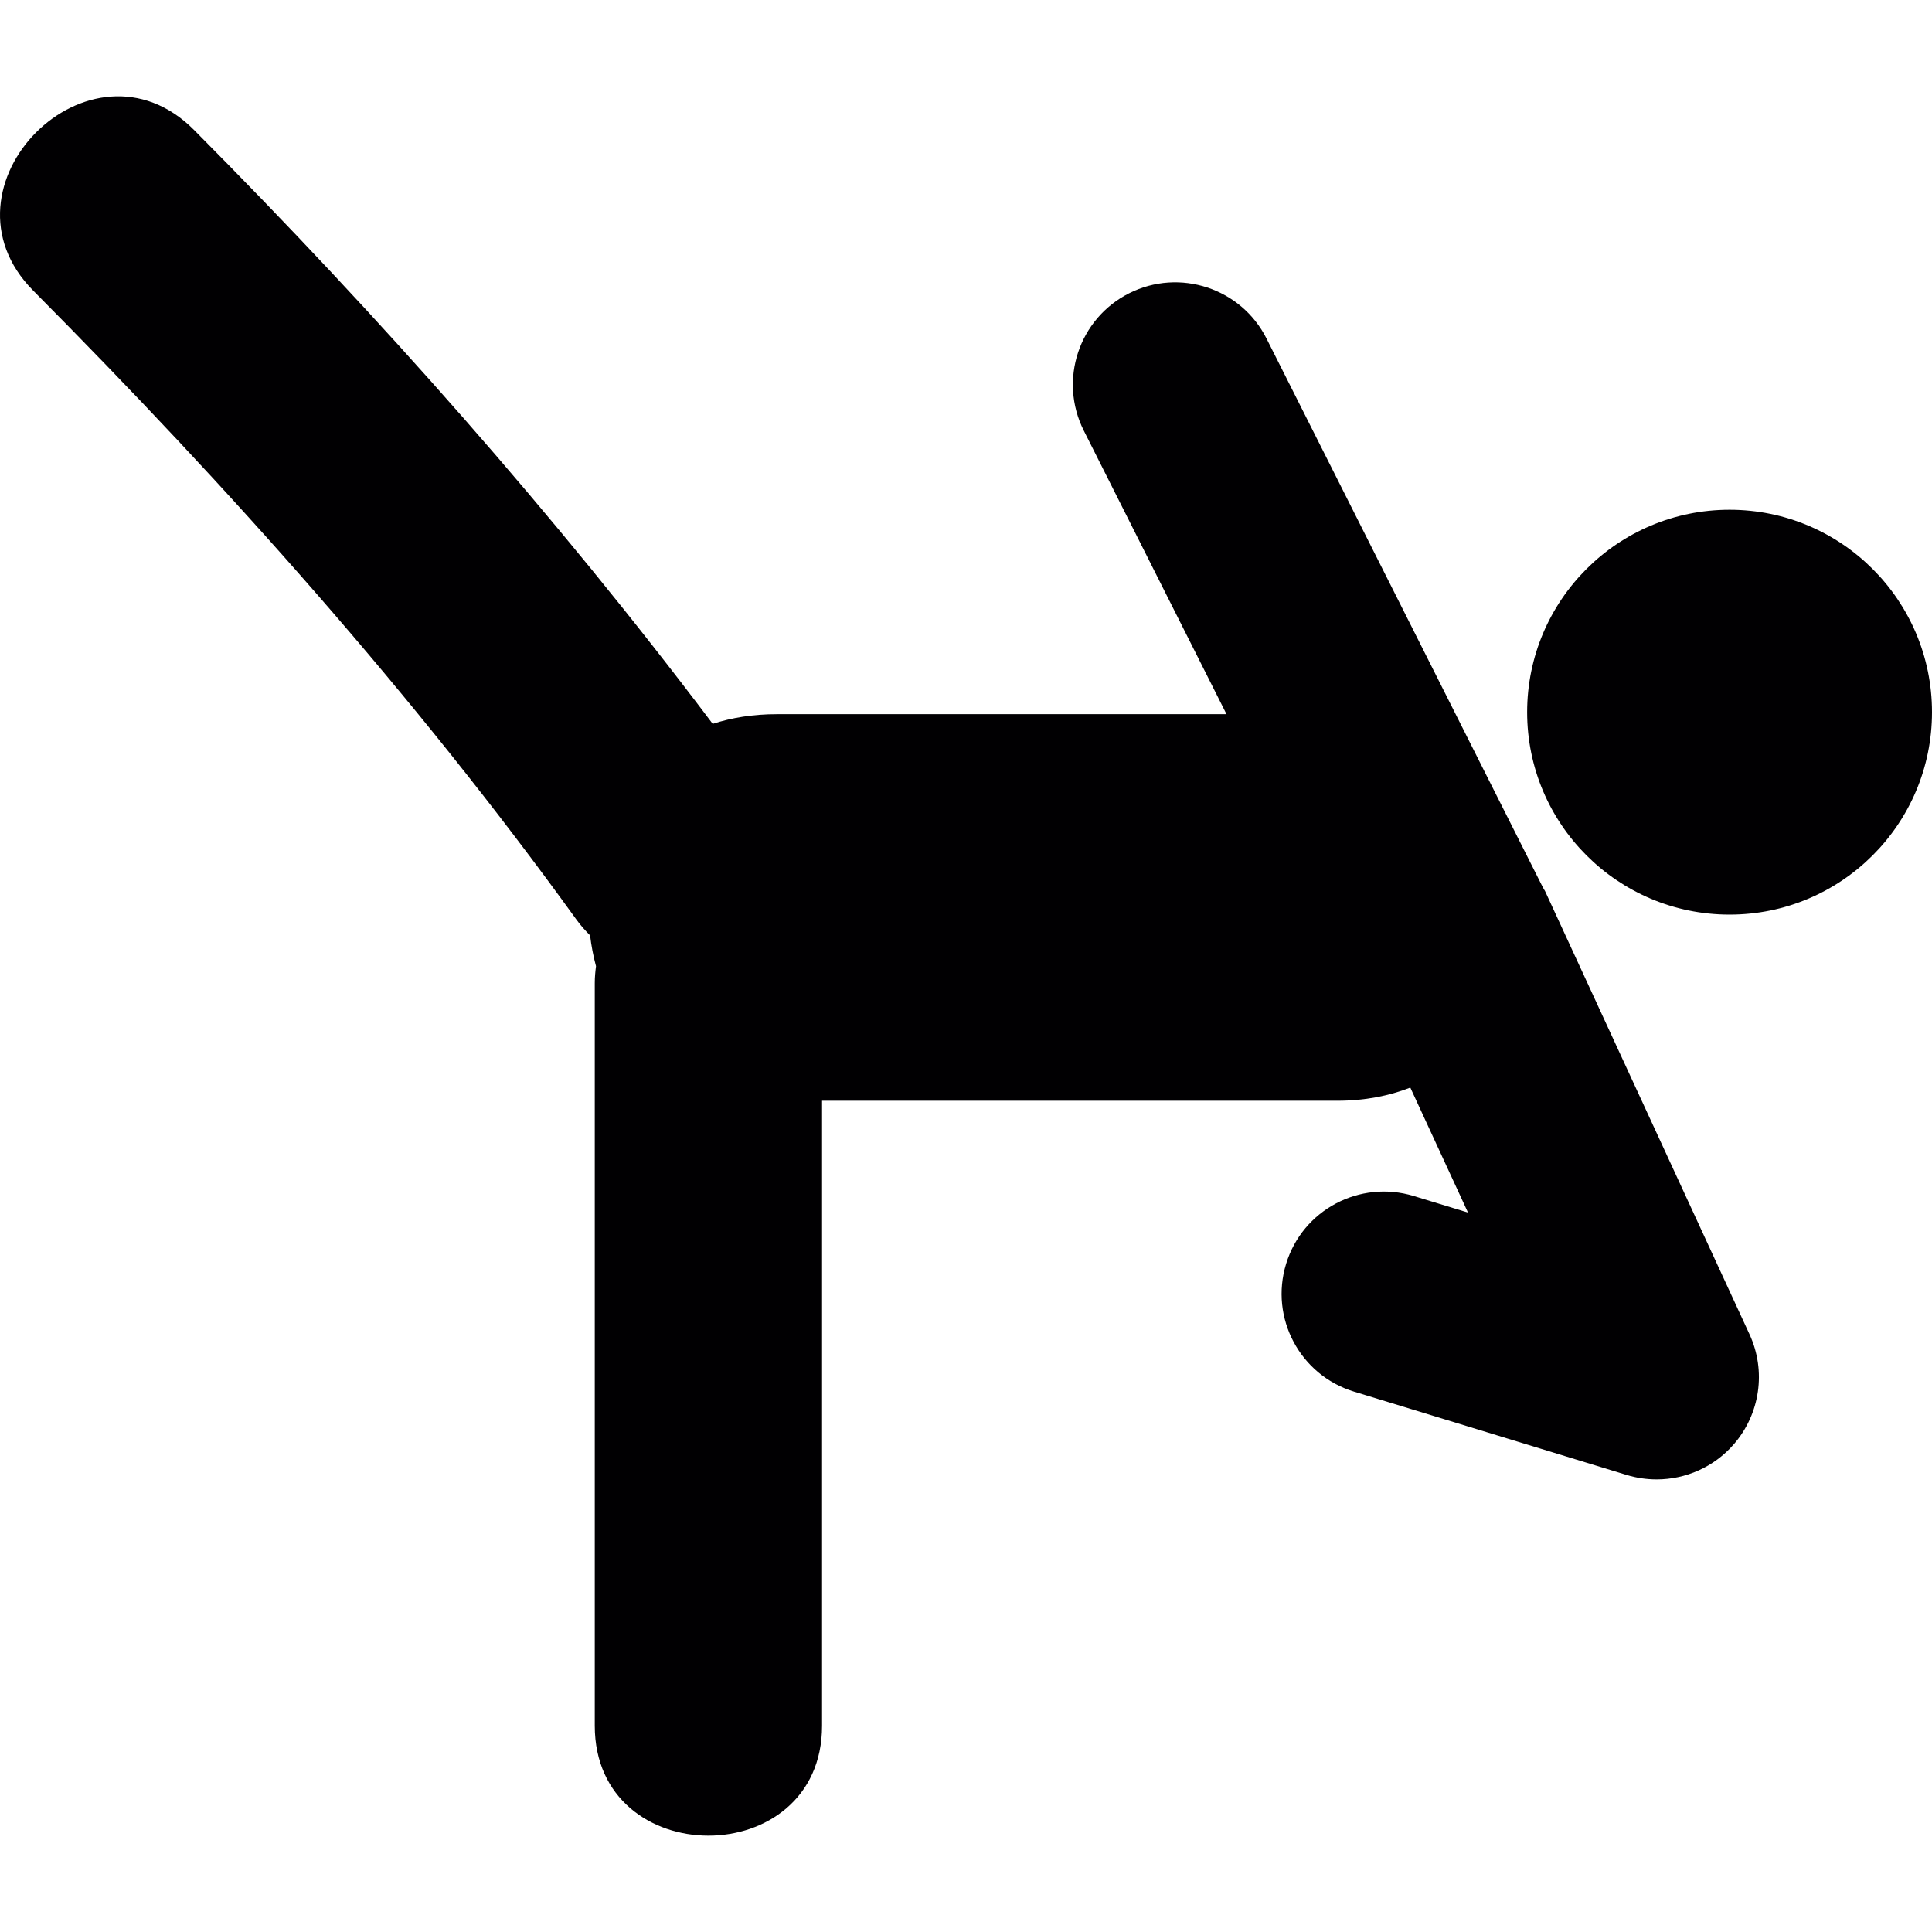
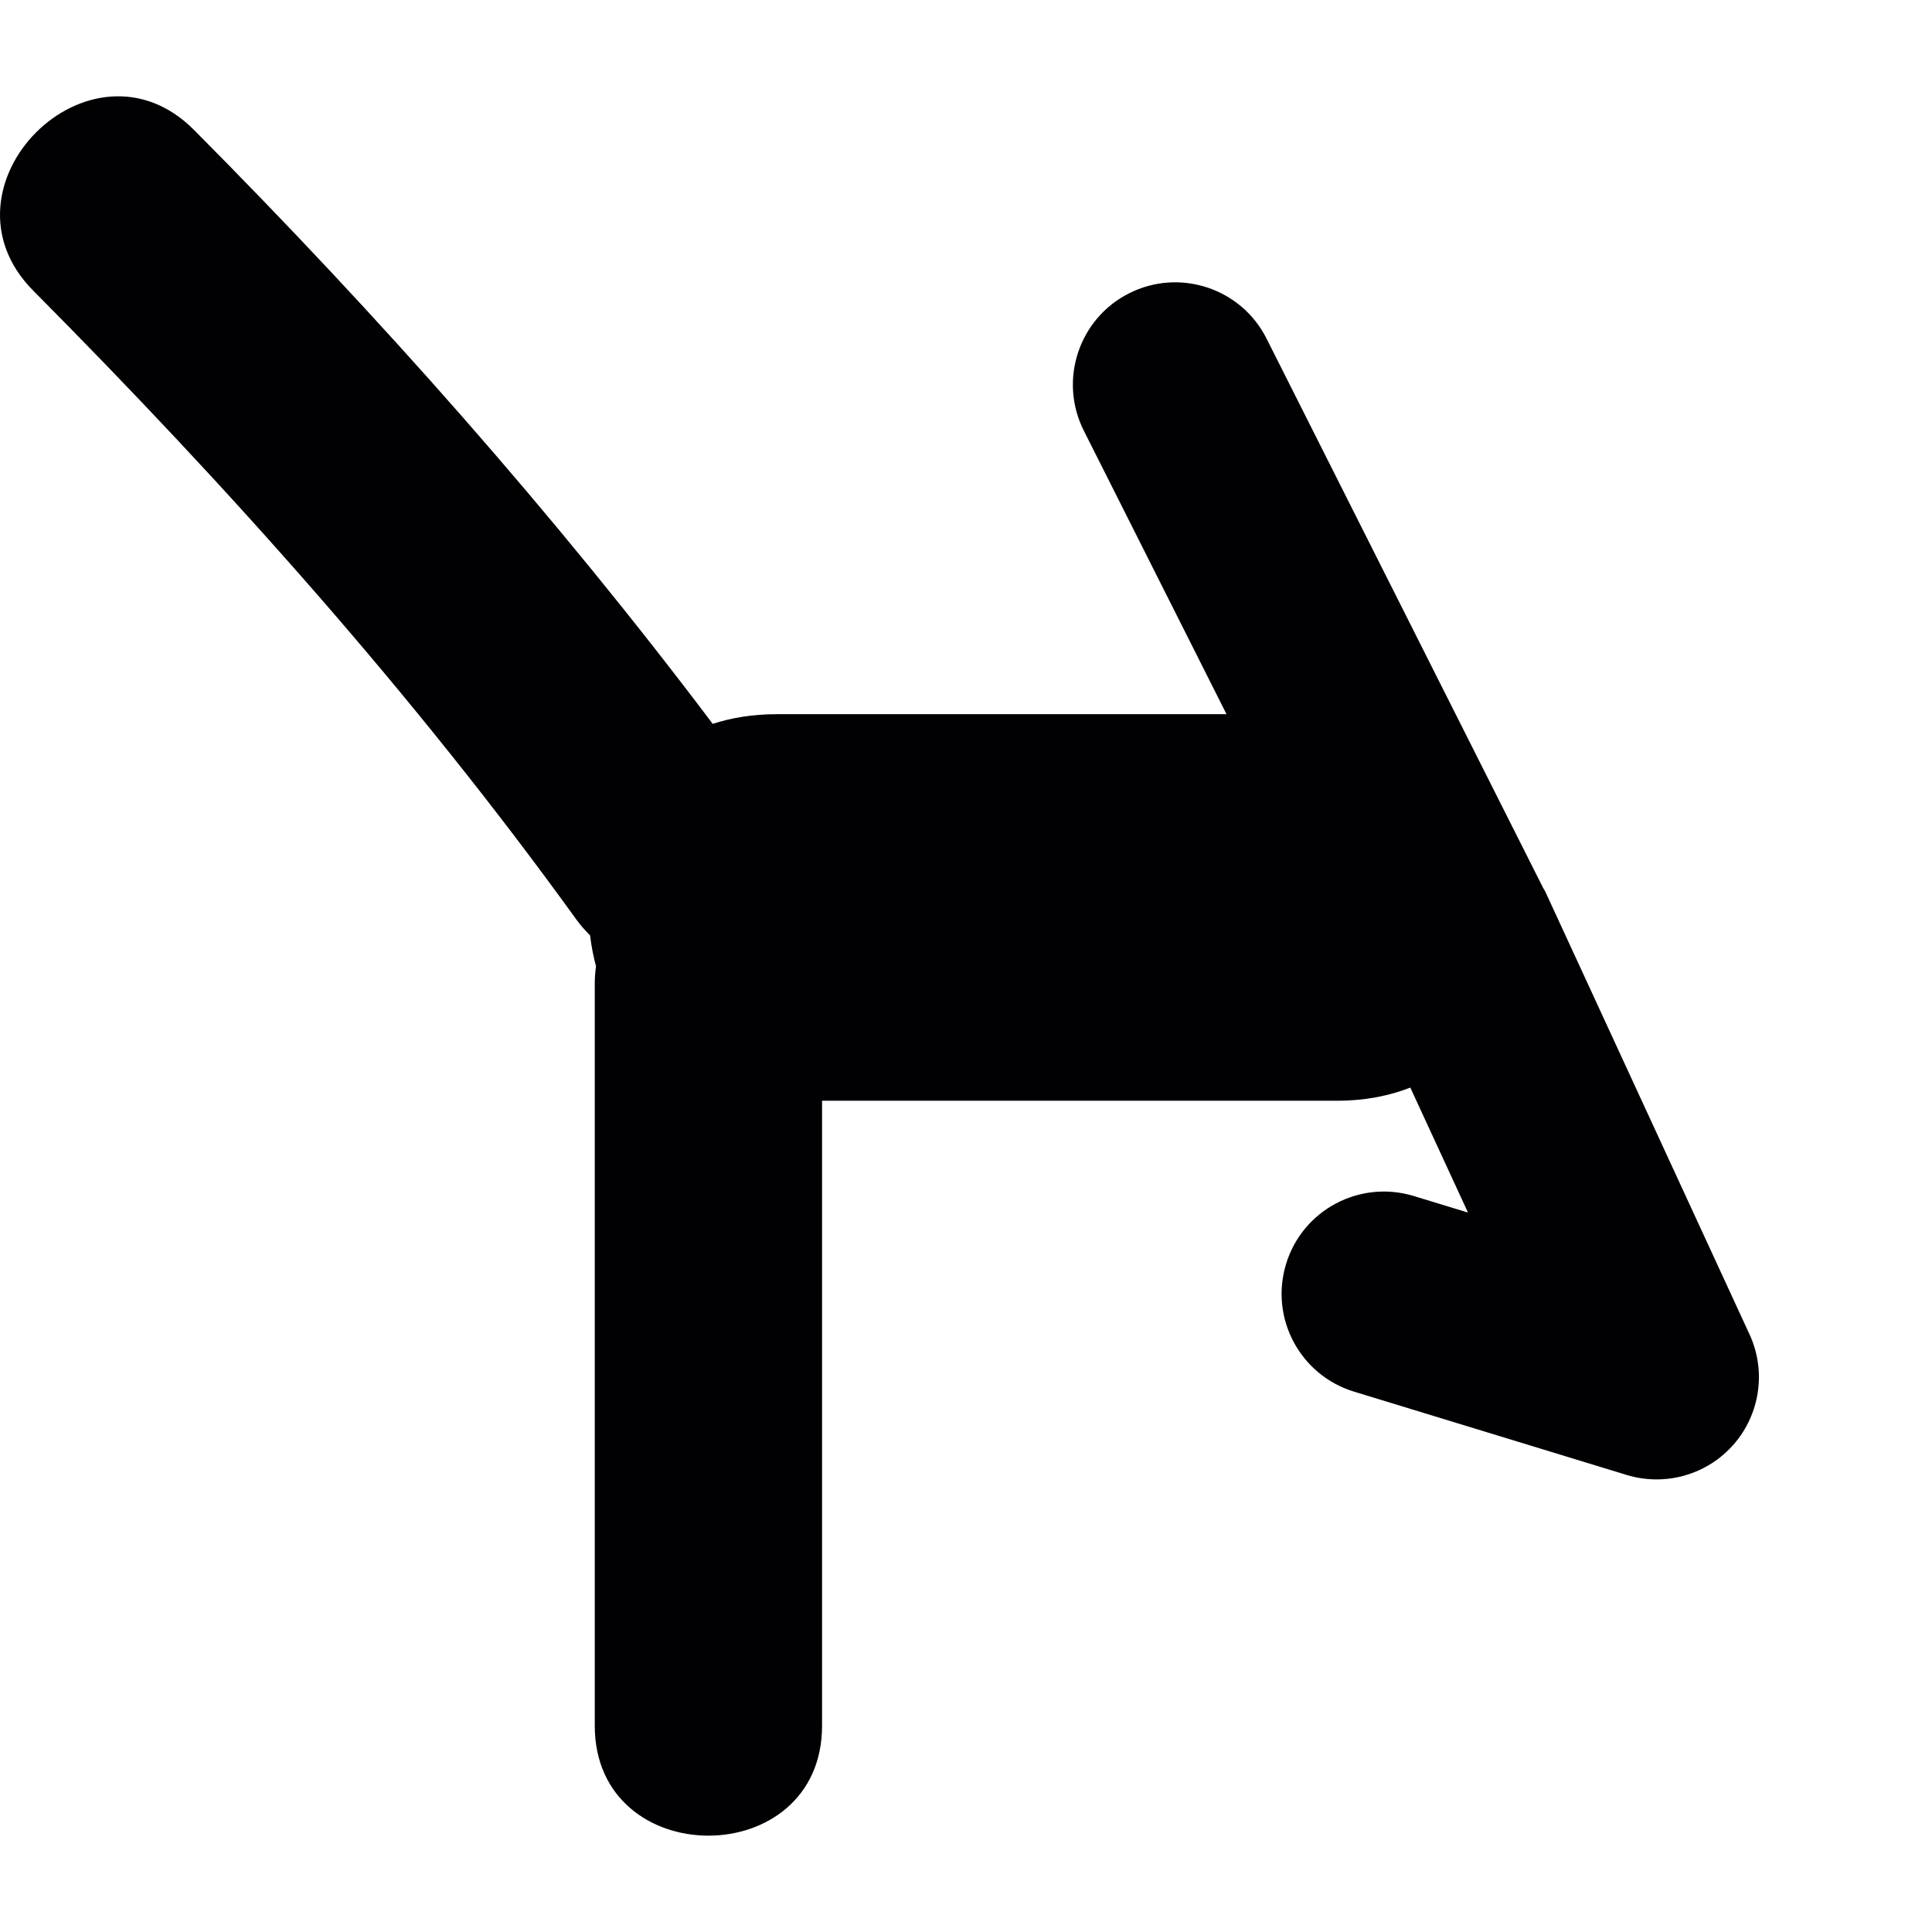
<svg xmlns="http://www.w3.org/2000/svg" height="800px" width="800px" version="1.1" id="Capa_1" viewBox="0 0 62.332 62.332" xml:space="preserve">
  <g>
    <g>
-       <circle style="fill:#010002;" cx="55.801" cy="22.977" r="6.531" />
      <path style="fill:#010002;" d="M49.847,28.748c-0.02-0.039-0.046-0.07-0.064-0.107l-8.92-17.716     c-0.818-1.628-2.805-2.282-4.432-1.464c-1.627,0.82-2.283,2.804-1.465,4.432l4.605,9.149c-4.838,0-9.675,0-14.514,0     c-0.758,0-1.445,0.111-2.063,0.312c-5.11-6.781-10.745-13.132-16.732-19.159C2.925,0.836-2.259,6.023,1.075,9.38     c6.302,6.345,12.278,13.024,17.516,20.281c0.14,0.193,0.291,0.362,0.447,0.518c0.04,0.336,0.103,0.668,0.191,0.993     c-0.023,0.177-0.04,0.357-0.04,0.55c0,7.983,0,15.972,0,23.955c0,4.729,7.333,4.729,7.333,0c0-6.722,0-13.443,0-20.164     c5.543,0,11.086,0,16.629,0c0.882,0,1.66-0.156,2.35-0.424l1.861,4.032l-1.75-0.534c-1.744-0.531-3.588,0.448-4.119,2.19     c-0.533,1.744,0.447,3.588,2.191,4.121l8.799,2.689c0.317,0.096,0.643,0.143,0.965,0.143c0.938,0,1.85-0.4,2.486-1.129     c0.854-0.98,1.056-2.373,0.51-3.553L49.847,28.748z" />
    </g>
  </g>
</svg>